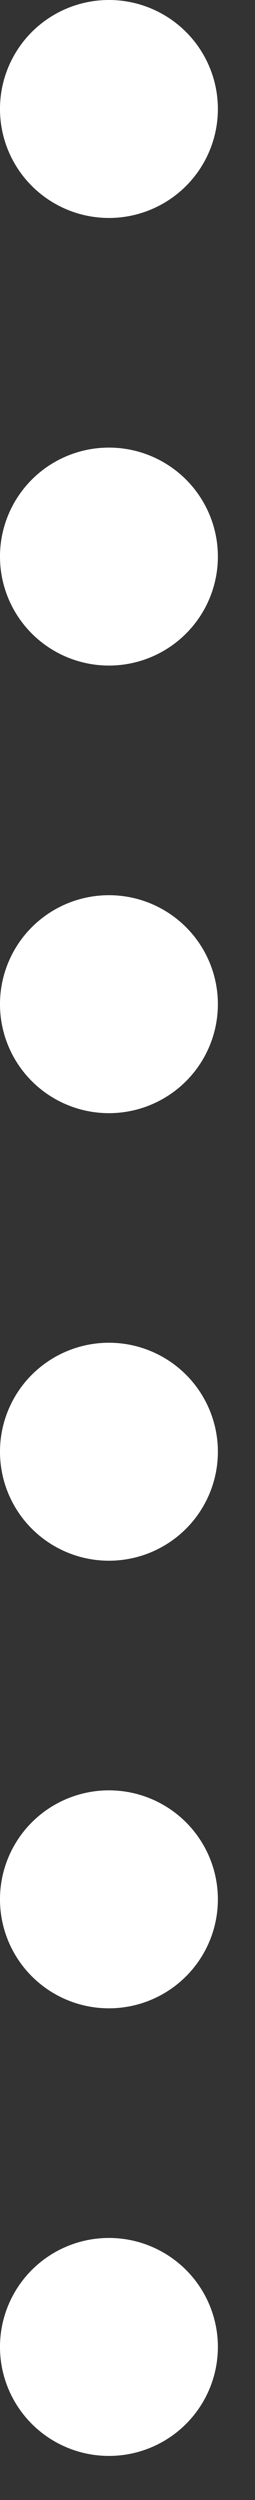
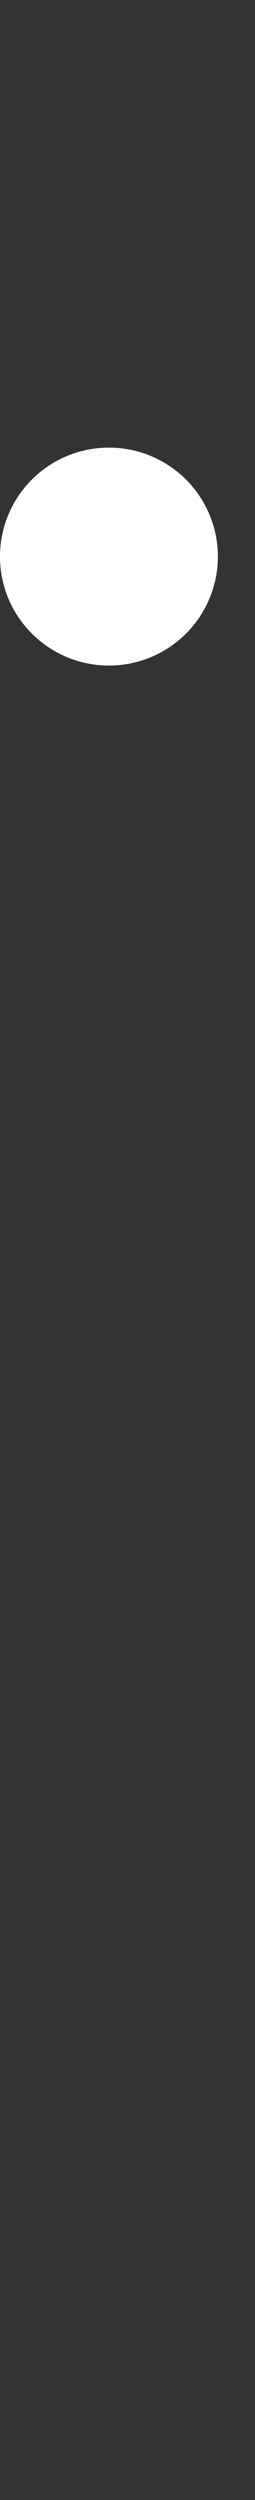
<svg xmlns="http://www.w3.org/2000/svg" width="5" height="49" viewBox="0 0 5 49" fill="none">
  <rect x="0" y="0" width="5" height="49" fill="#333333" stroke="none" />
-   <circle cx="2.136" cy="2.136" r="2.136" fill="white" />
  <circle cx="2.136" cy="10.909" r="2.136" fill="white" />
-   <circle cx="2.136" cy="19.682" r="2.136" fill="white" />
-   <circle cx="2.136" cy="28.454" r="2.136" fill="white" />
-   <circle cx="2.136" cy="37.227" r="2.136" fill="white" />
-   <circle cx="2.136" cy="46" r="2.136" fill="white" />
</svg>